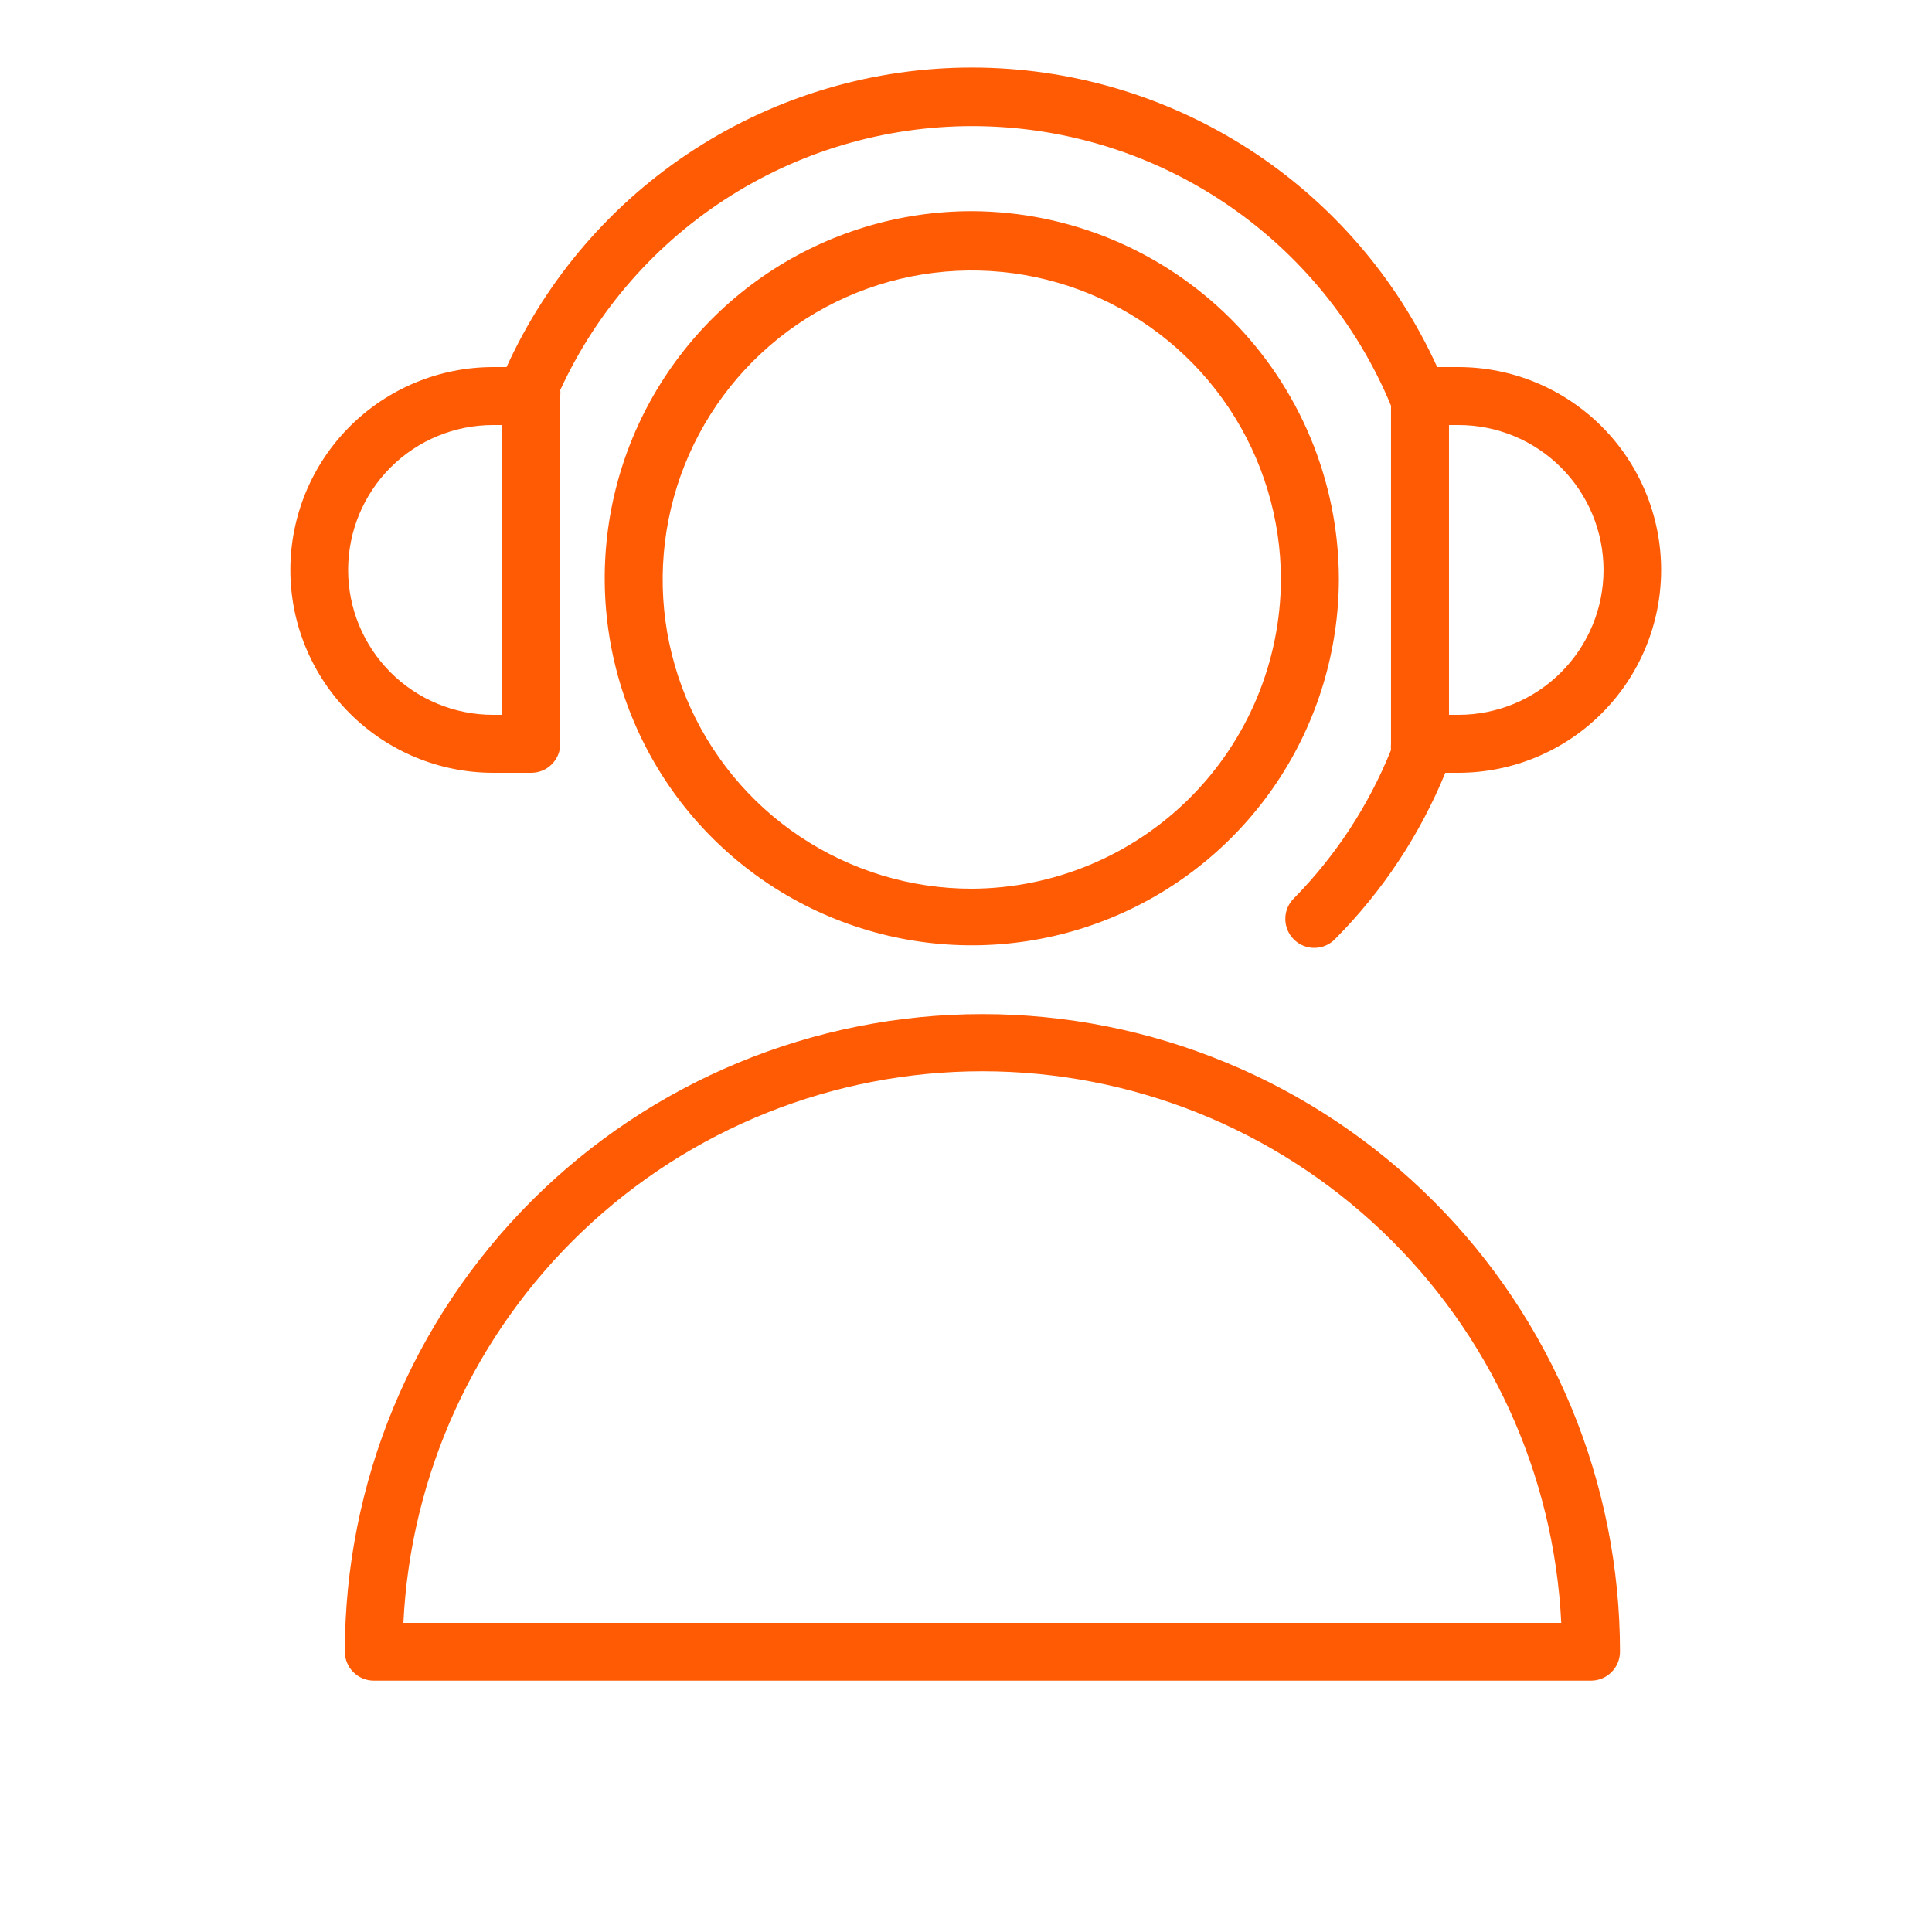
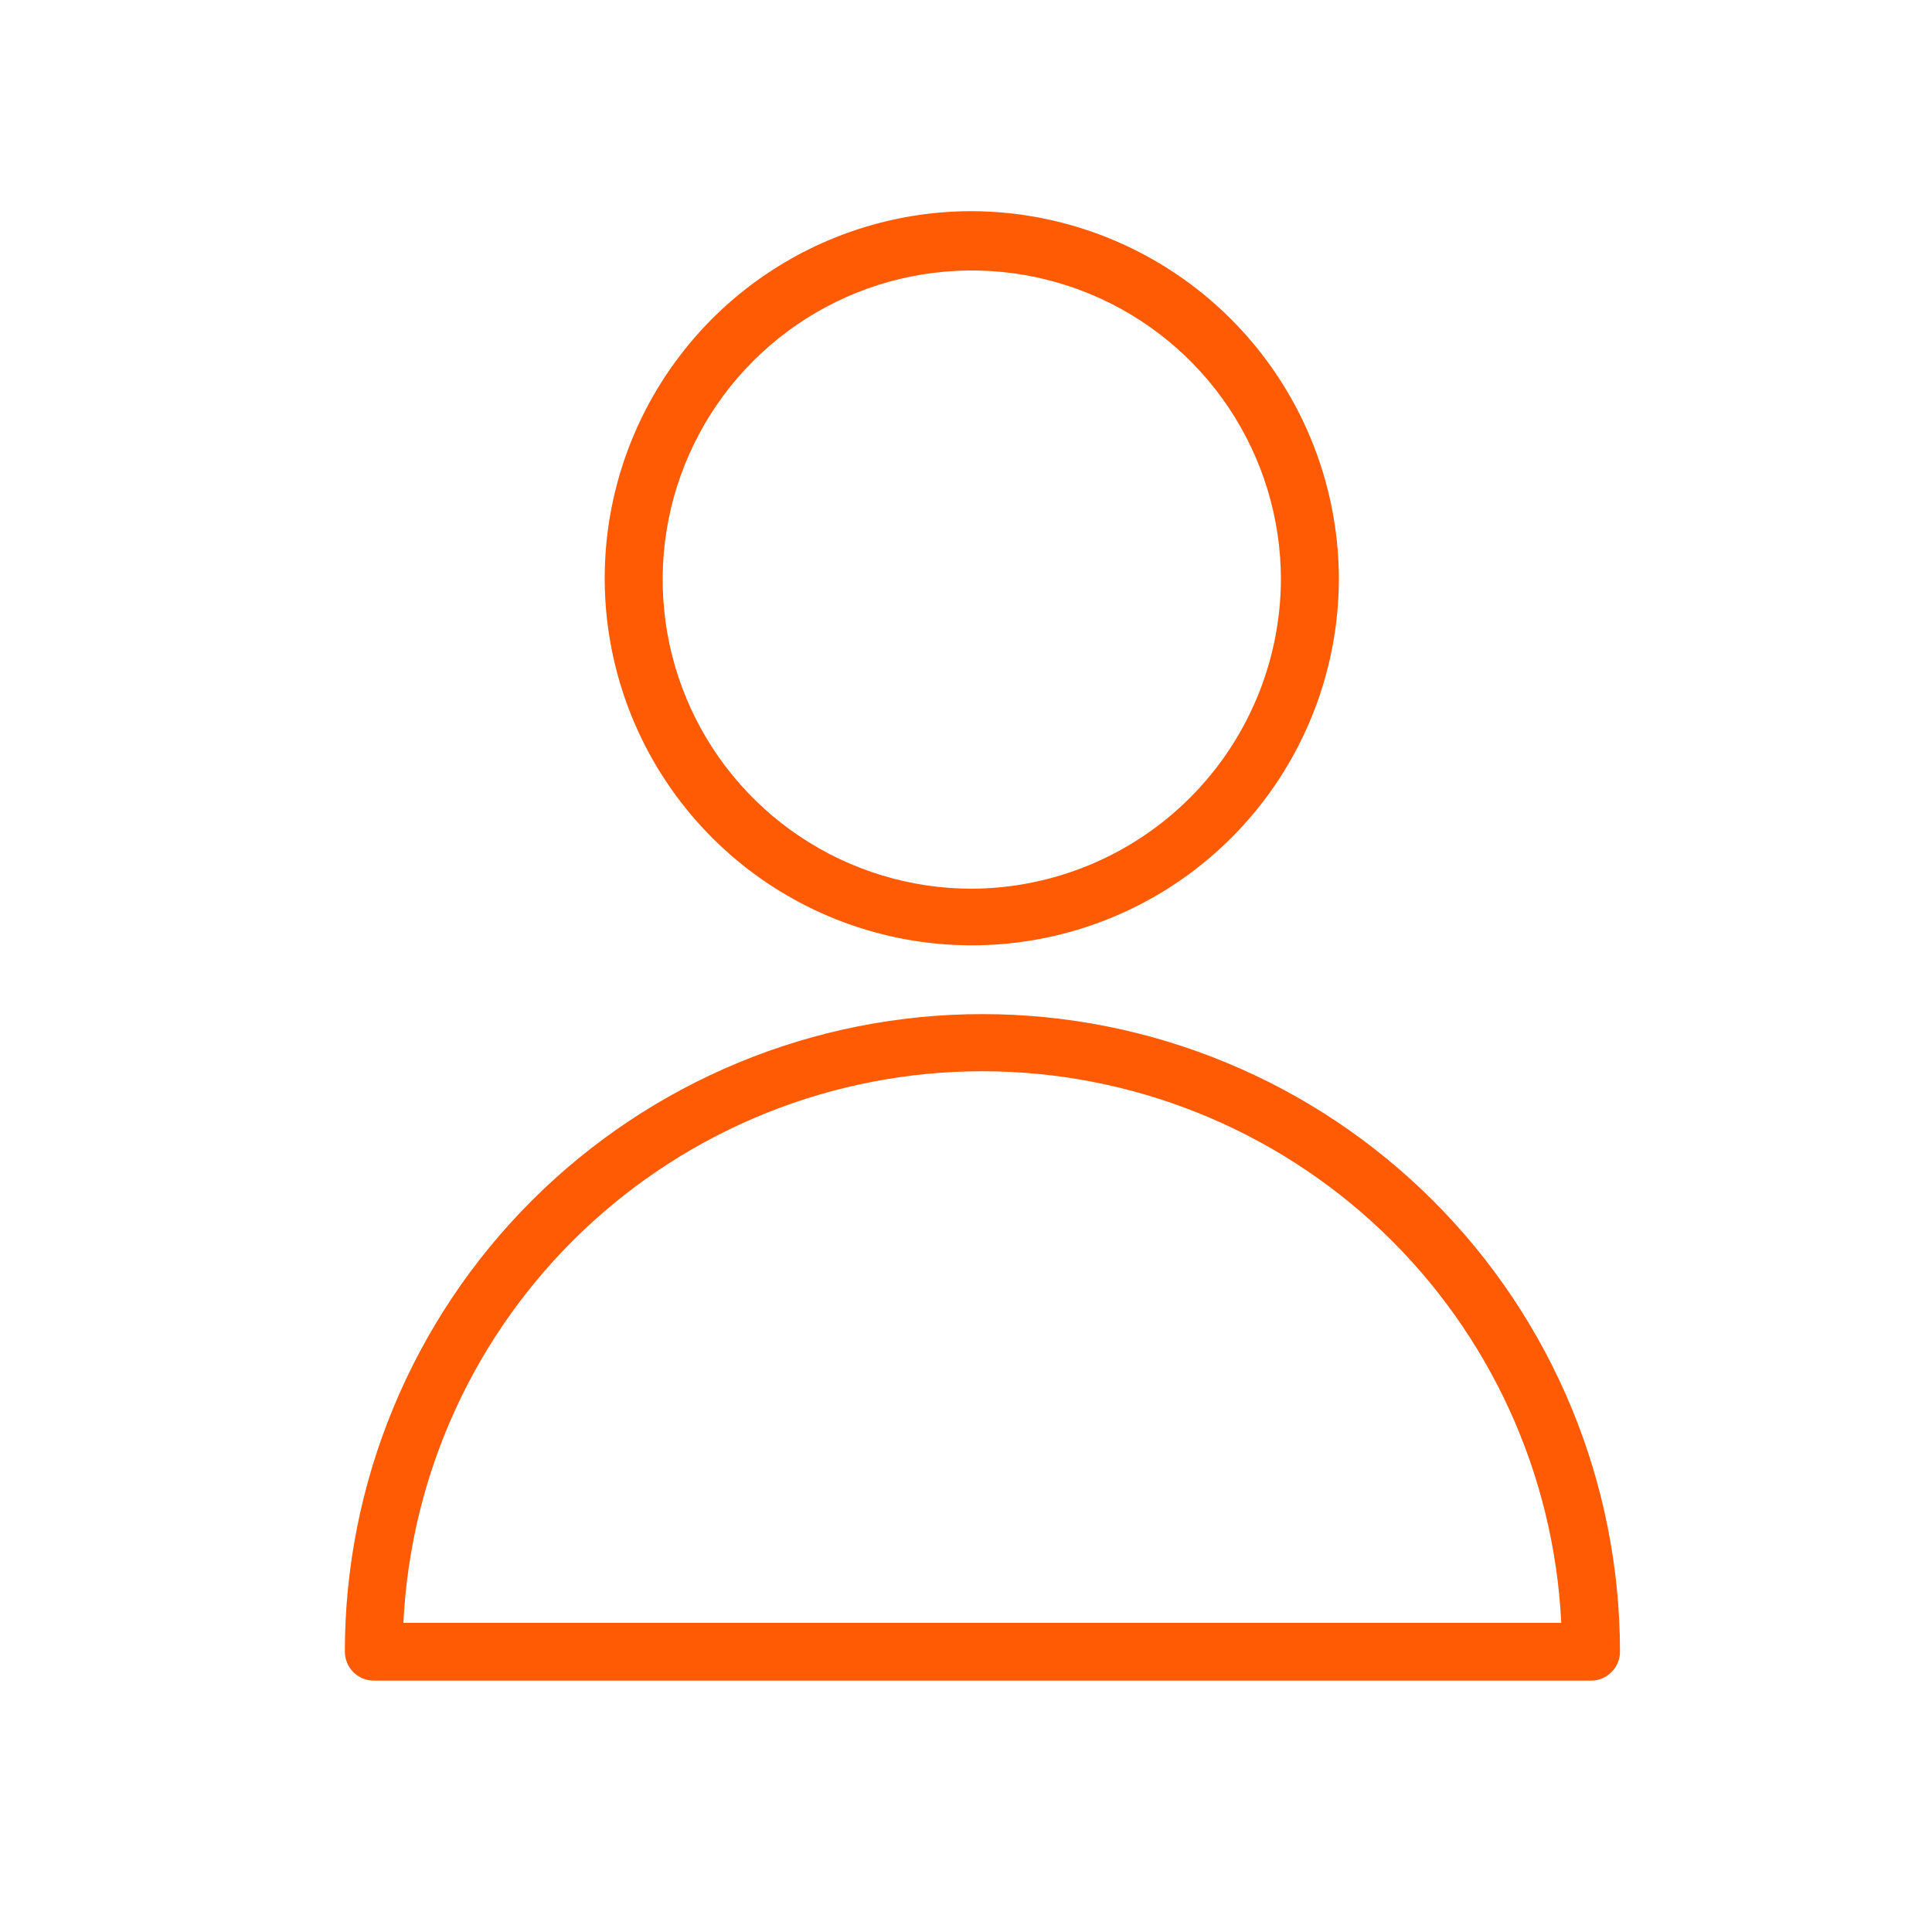
<svg xmlns="http://www.w3.org/2000/svg" width="100" height="100" viewBox="0 0 100 100" fill="none">
  <path fill-rule="evenodd" clip-rule="evenodd" d="M50.85 52.49C42.097 52.49 33.704 55.967 27.515 62.155C21.326 68.344 17.85 76.737 17.85 85.49C17.85 85.888 18.008 86.269 18.289 86.55C18.57 86.832 18.952 86.99 19.35 86.99H82.35C82.747 86.99 83.129 86.832 83.41 86.55C83.692 86.269 83.85 85.888 83.85 85.49C83.85 81.156 82.996 76.865 81.338 72.861C79.679 68.857 77.249 65.219 74.184 62.155C71.12 59.091 67.482 56.66 63.478 55.002C59.474 53.343 55.183 52.49 50.85 52.49ZM20.88 84C21.252 76.303 24.571 69.045 30.15 63.729C35.729 58.413 43.139 55.448 50.845 55.448C58.55 55.448 65.96 58.413 71.539 63.729C77.118 69.045 80.438 76.303 80.81 84H20.88ZM50.3 10.93C46.542 10.93 42.868 12.044 39.744 14.132C36.619 16.22 34.184 19.187 32.746 22.659C31.308 26.131 30.932 29.951 31.665 33.636C32.398 37.322 34.207 40.708 36.865 43.365C39.522 46.022 42.907 47.831 46.593 48.565C50.279 49.298 54.099 48.922 57.571 47.483C61.042 46.045 64.01 43.61 66.097 40.486C68.185 37.361 69.3 33.688 69.3 29.93C69.281 24.896 67.273 20.074 63.714 16.515C60.155 12.956 55.333 10.948 50.3 10.93ZM50.3 46C47.135 46 44.042 45.061 41.41 43.303C38.779 41.545 36.728 39.046 35.517 36.123C34.306 33.199 33.99 29.982 34.607 26.878C35.224 23.774 36.748 20.924 38.986 18.686C41.224 16.448 44.075 14.925 47.178 14.307C50.282 13.69 53.499 14.007 56.422 15.218C59.346 16.429 61.845 18.479 63.603 21.111C65.361 23.742 66.3 26.835 66.3 30C66.281 34.237 64.59 38.296 61.593 41.293C58.596 44.29 54.537 45.981 50.3 46Z" fill="#FF5B04" />
-   <path fill-rule="evenodd" clip-rule="evenodd" d="M25.519 40H27.519C27.914 39.994 28.29 39.834 28.567 39.553C28.844 39.273 28.999 38.894 28.999 38.5V20.5C29.01 20.397 29.01 20.293 28.999 20.19C30.906 16.043 33.981 12.543 37.846 10.117C41.712 7.691 46.201 6.445 50.764 6.531C55.327 6.617 59.766 8.031 63.538 10.601C67.309 13.171 70.25 16.784 71.999 21V38.5C71.988 38.606 71.988 38.713 71.999 38.82C70.851 41.673 69.152 44.273 66.999 46.47C66.853 46.608 66.735 46.774 66.654 46.958C66.573 47.142 66.53 47.341 66.528 47.543C66.525 47.744 66.563 47.944 66.639 48.13C66.716 48.317 66.829 48.486 66.972 48.627C67.115 48.769 67.285 48.881 67.472 48.955C67.659 49.03 67.859 49.066 68.061 49.062C68.262 49.057 68.46 49.012 68.644 48.929C68.828 48.846 68.993 48.728 69.129 48.58C71.567 46.12 73.497 43.205 74.809 40H75.479C78.264 40 80.935 38.893 82.904 36.924C84.873 34.955 85.979 32.284 85.979 29.5C85.979 26.715 84.873 24.044 82.904 22.075C80.935 20.106 78.264 19 75.479 19H74.389C72.286 14.376 68.897 10.456 64.626 7.707C60.355 4.958 55.383 3.496 50.304 3.496C45.225 3.496 40.253 4.958 35.983 7.707C31.712 10.456 28.322 14.376 26.219 19H25.529C22.744 19 20.074 20.106 18.105 22.075C16.136 24.044 15.029 26.715 15.029 29.5C15.029 32.284 16.136 34.955 18.105 36.924C20.074 38.893 22.744 40 25.529 40H25.519ZM82.999 29.5C82.997 31.488 82.206 33.394 80.8 34.8C79.394 36.206 77.488 36.997 75.499 37H74.999V22H75.479C76.466 21.998 77.442 22.191 78.354 22.567C79.266 22.944 80.094 23.496 80.793 24.192C81.491 24.889 82.045 25.716 82.424 26.626C82.802 27.537 82.998 28.513 82.999 29.5ZM25.519 22H25.999V37H25.519C23.53 37 21.622 36.209 20.216 34.803C18.809 33.396 18.019 31.489 18.019 29.5C18.019 27.511 18.809 25.603 20.216 24.196C21.622 22.79 23.53 22 25.519 22Z" fill="#FF5B04" />
</svg>